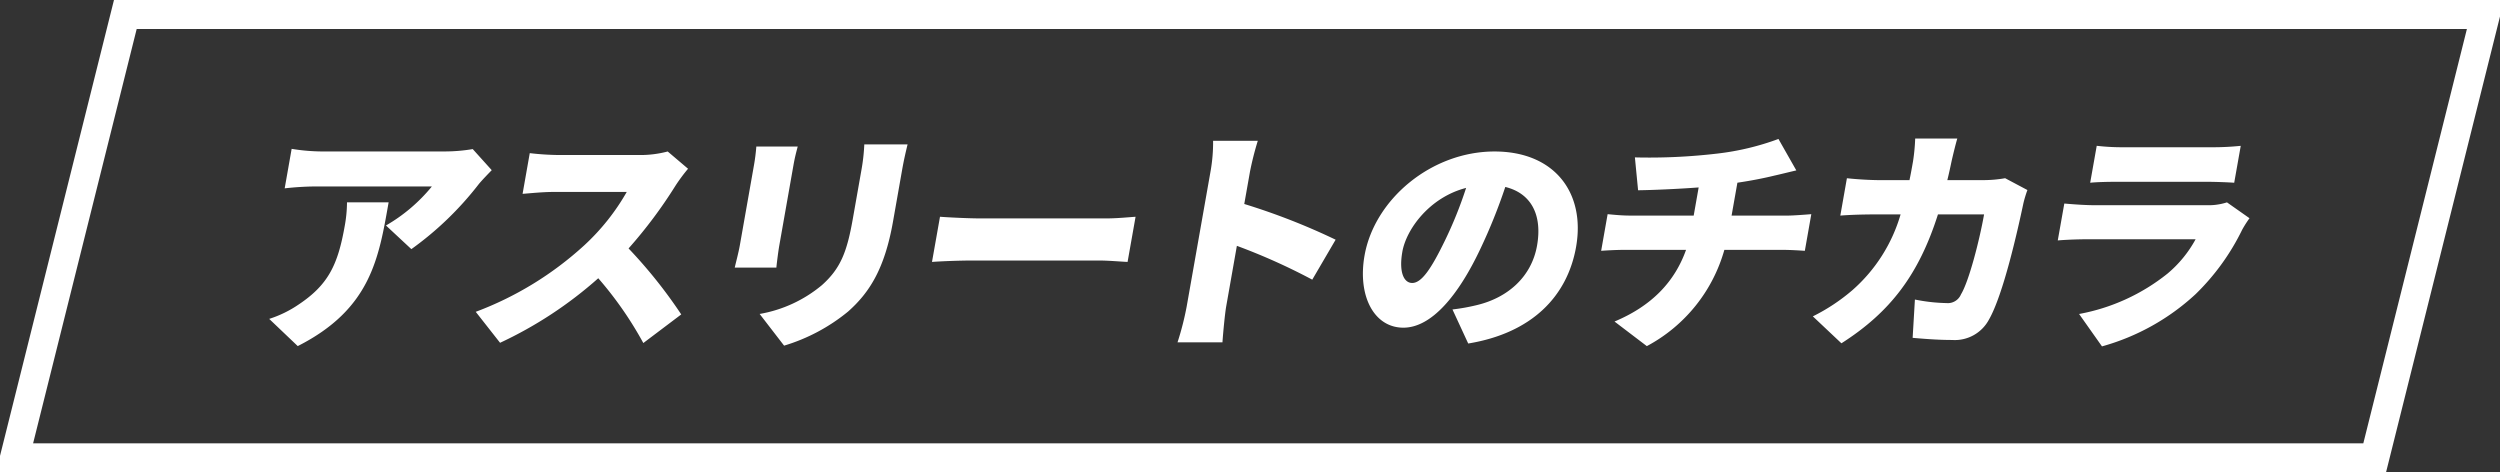
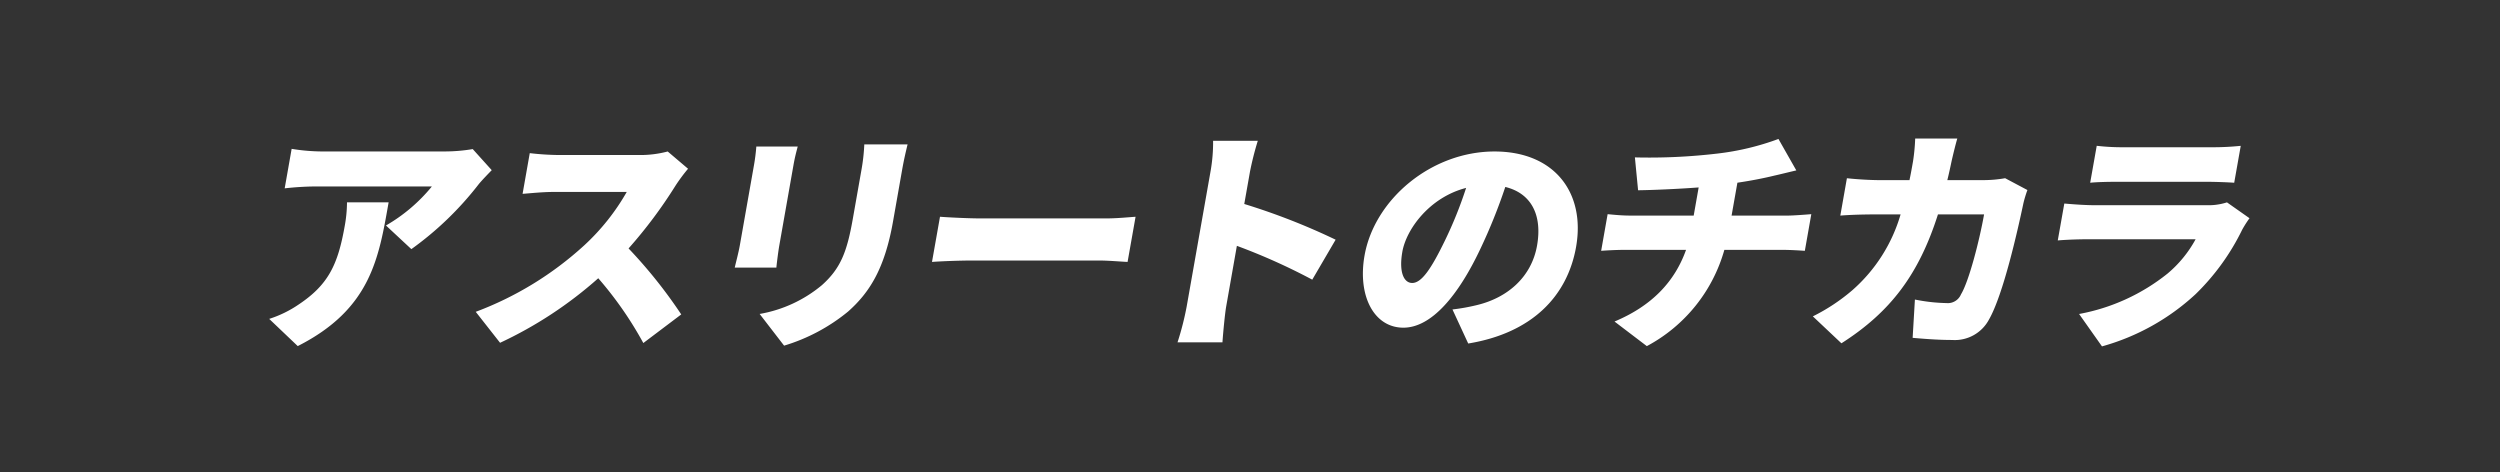
<svg xmlns="http://www.w3.org/2000/svg" id="subCatchcopy_pc.svg" width="344" height="65" viewBox="0 0 344 65">
  <rect x="0" y="0" width="344" height="65" fill="#333333" stroke="none" />
  <defs>
    <style>
      .cls-1 {
        fill: none;
        stroke: #fff;
        stroke-width: 4px;
      }

      .cls-1, .cls-2 {
        fill-rule: evenodd;
      }

      .cls-2 {
        fill: #fff;
      }
    </style>
  </defs>
-   <path id="frame" class="cls-1" d="M565.247,716.084H890.008L874.753,777.1H549.993Z" transform="translate(-548 -714.094)" />
  <path id="アスリートのチカラ" class="cls-2" d="M615.663,737.509l-2.613-2.9a23.533,23.533,0,0,1-3.963.325H592.2a26.907,26.907,0,0,1-4.069-.358l-0.959,5.435a40.308,40.308,0,0,1,4.179-.261h16.075a22.946,22.946,0,0,1-6.317,5.37l3.494,3.254a44.243,44.243,0,0,0,9.253-8.916C614.271,738.941,615.186,738,615.663,737.509Zm-14.188,4.426h-5.728a18.57,18.57,0,0,1-.313,3.254c-0.936,5.3-2.238,8.07-6.332,10.8a15.643,15.643,0,0,1-4.06,1.985l3.928,3.742C599.048,756.611,600.125,749.582,601.475,741.935Zm41.2-4.621-2.8-2.376a14.7,14.7,0,0,1-3.991.488H625.014a37.292,37.292,0,0,1-4.119-.26l-0.988,5.6c0.923-.065,2.747-0.26,4.211-0.26h10.121a30.508,30.508,0,0,1-5.854,7.354A46.056,46.056,0,0,1,613.462,757l3.348,4.263a55.771,55.771,0,0,0,13.511-8.883,50.049,50.049,0,0,1,6.2,8.916l5.218-3.938a66.808,66.808,0,0,0-7.249-9.079,64.177,64.177,0,0,0,6.429-8.591A23.4,23.4,0,0,1,642.676,737.314Zm30.207-3.352h-5.955a26.094,26.094,0,0,1-.392,3.514l-1.189,6.737c-0.792,4.49-1.656,6.8-4.244,9.111a18.207,18.207,0,0,1-8.575,3.97l3.363,4.361a25.36,25.36,0,0,0,8.8-4.686c2.932-2.6,5.036-5.858,6.19-12.4l1.252-7.1C672.385,736.045,672.646,734.938,672.883,733.962Zm-15.118.293H652.07a25.741,25.741,0,0,1-.324,2.571L649.8,747.857c-0.178,1.009-.555,2.408-0.7,3.059h5.728c0.084-.846.26-2.213,0.4-3.026l1.952-11.064C657.388,735.654,657.556,735.068,657.765,734.255Zm19.579,9.665-1.1,6.215c1.351-.1,3.809-0.195,5.664-0.195h17.28c1.334,0,3.128.163,3.968,0.195l1.1-6.215c-0.956.065-2.579,0.228-4.043,0.228h-17.28C681.339,744.148,678.628,744.017,677.344,743.92Zm33.941,12.366a39.82,39.82,0,0,1-1.257,4.913h6.183c0.1-1.464.354-4.035,0.509-4.913l1.475-8.364a83.823,83.823,0,0,1,10.373,4.654l3.216-5.5a90.4,90.4,0,0,0-12.572-4.914L720,737.7a42.267,42.267,0,0,1,1.072-4.23h-6.15a22.745,22.745,0,0,1-.356,4.23Zm53.587-8.233c1.3-7.387-2.925-13.115-11.224-13.115-8.688,0-16.519,6.574-17.886,14.319-0.981,5.564,1.308,9.925,5.343,9.925,3.84,0,7.538-4.361,10.607-10.869a75.272,75.272,0,0,0,3.418-8.494c3.587,0.879,5.109,3.873,4.369,8.071-0.758,4.295-4.035,7.191-8.346,8.2a27.2,27.2,0,0,1-3.293.586l2.167,4.686C758.741,759.93,763.66,754.919,764.872,748.053Zm-23.909.683c0.546-3.092,3.729-7.485,8.775-8.786a56.186,56.186,0,0,1-2.952,7.322c-1.837,3.774-3.164,5.759-4.465,5.759C741.182,753.031,740.464,751.567,740.963,748.736Zm32-12.984,0.439,4.523c2.055-.032,5.267-0.163,8.334-0.39l-0.683,3.872h-8.786c-1.042,0-2.1-.1-3.057-0.195l-0.89,5.044c0.89-.065,2.17-0.13,3.146-0.13H780c-1.544,4.328-4.641,7.679-9.842,9.86l4.447,3.384a21.649,21.649,0,0,0,10.667-13.244h8.038c0.944,0,2.071.065,3.036,0.13l0.89-5.044c-0.76.065-2.508,0.195-3.191,0.195h-7.778l0.8-4.523c1.77-.261,3.487-0.586,5.086-0.977,0.608-.13,1.63-0.39,3.022-0.715l-2.458-4.328a36.087,36.087,0,0,1-8.459,2.017A80.049,80.049,0,0,1,772.967,735.752Zm44.36-2.6h-5.792a26.926,26.926,0,0,1-.3,3.157c-0.155.879-.31,1.757-0.486,2.571h-4.068c-1.236,0-3.074-.1-4.542-0.261l-0.907,5.142c1.52-.13,3.608-0.163,4.617-0.163h3.677a22.046,22.046,0,0,1-6.621,10.414,26.191,26.191,0,0,1-5.453,3.612l3.933,3.709c6.784-4.328,10.659-9.5,13.283-17.735h6.345c-0.626,3.547-2.08,9.21-3.177,11a1.963,1.963,0,0,1-2,1.2,24.059,24.059,0,0,1-4.34-.488l-0.312,5.272c1.507,0.13,3.431.293,5.448,0.293a5.322,5.322,0,0,0,5.05-2.8c1.969-3.417,3.96-12.3,4.75-16.043a16.864,16.864,0,0,1,.544-1.789l-3.065-1.628a16.884,16.884,0,0,1-2.747.261h-5.206c0.214-.846.407-1.757,0.6-2.669C816.73,735.426,817.092,733.929,817.327,733.148Zm19.187,1.009-0.9,5.077c0.994-.1,2.561-0.13,3.668-0.13h12.268c1.236,0,2.982.065,3.882,0.13l0.9-5.077a37.576,37.576,0,0,1-3.875.195H840.124A30.342,30.342,0,0,1,836.514,734.157Zm21.022,9.958-3.1-2.18a8.218,8.218,0,0,1-2.8.39h-15.49c-1.106,0-2.618-.1-4.092-0.228l-0.9,5.077c1.488-.13,3.348-0.163,4.162-0.163h14.806a16.354,16.354,0,0,1-3.859,4.719,27.342,27.342,0,0,1-12.176,5.564l3.151,4.459a31.229,31.229,0,0,0,12.886-7.192,31.757,31.757,0,0,0,6.416-8.884A15.6,15.6,0,0,1,857.536,744.115Z" transform="translate(-548 -714.094)" />
</svg>